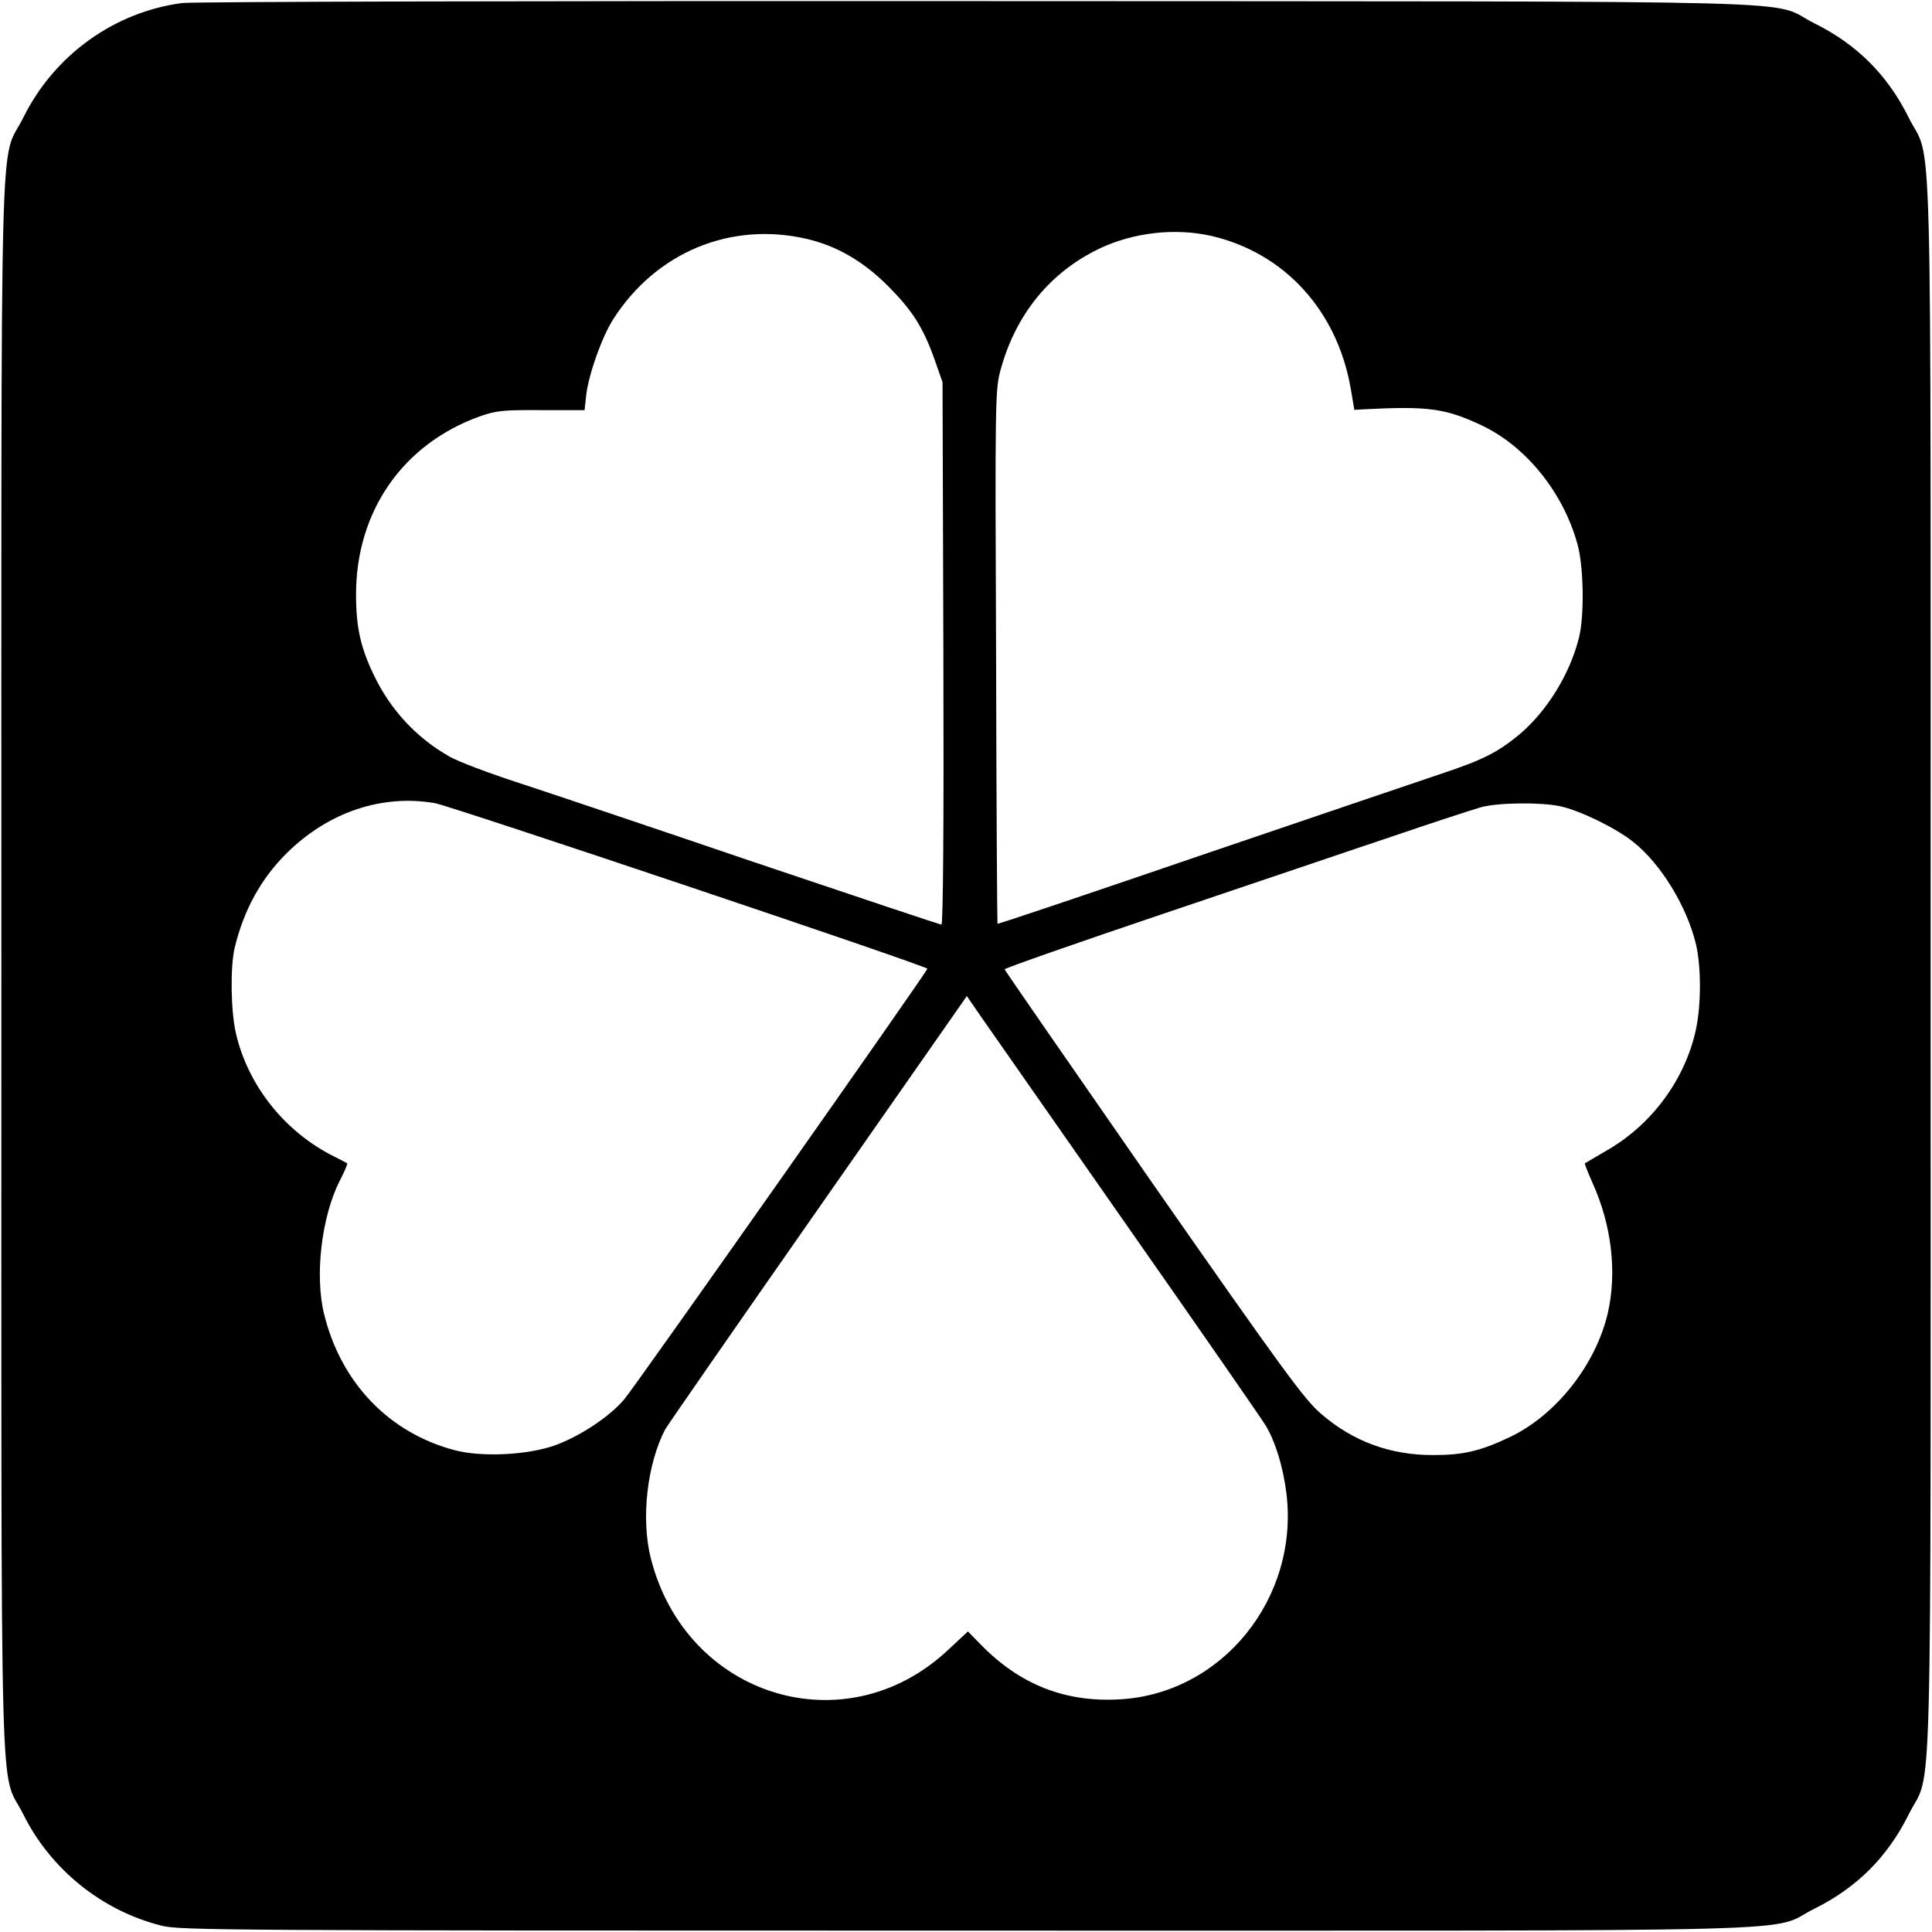
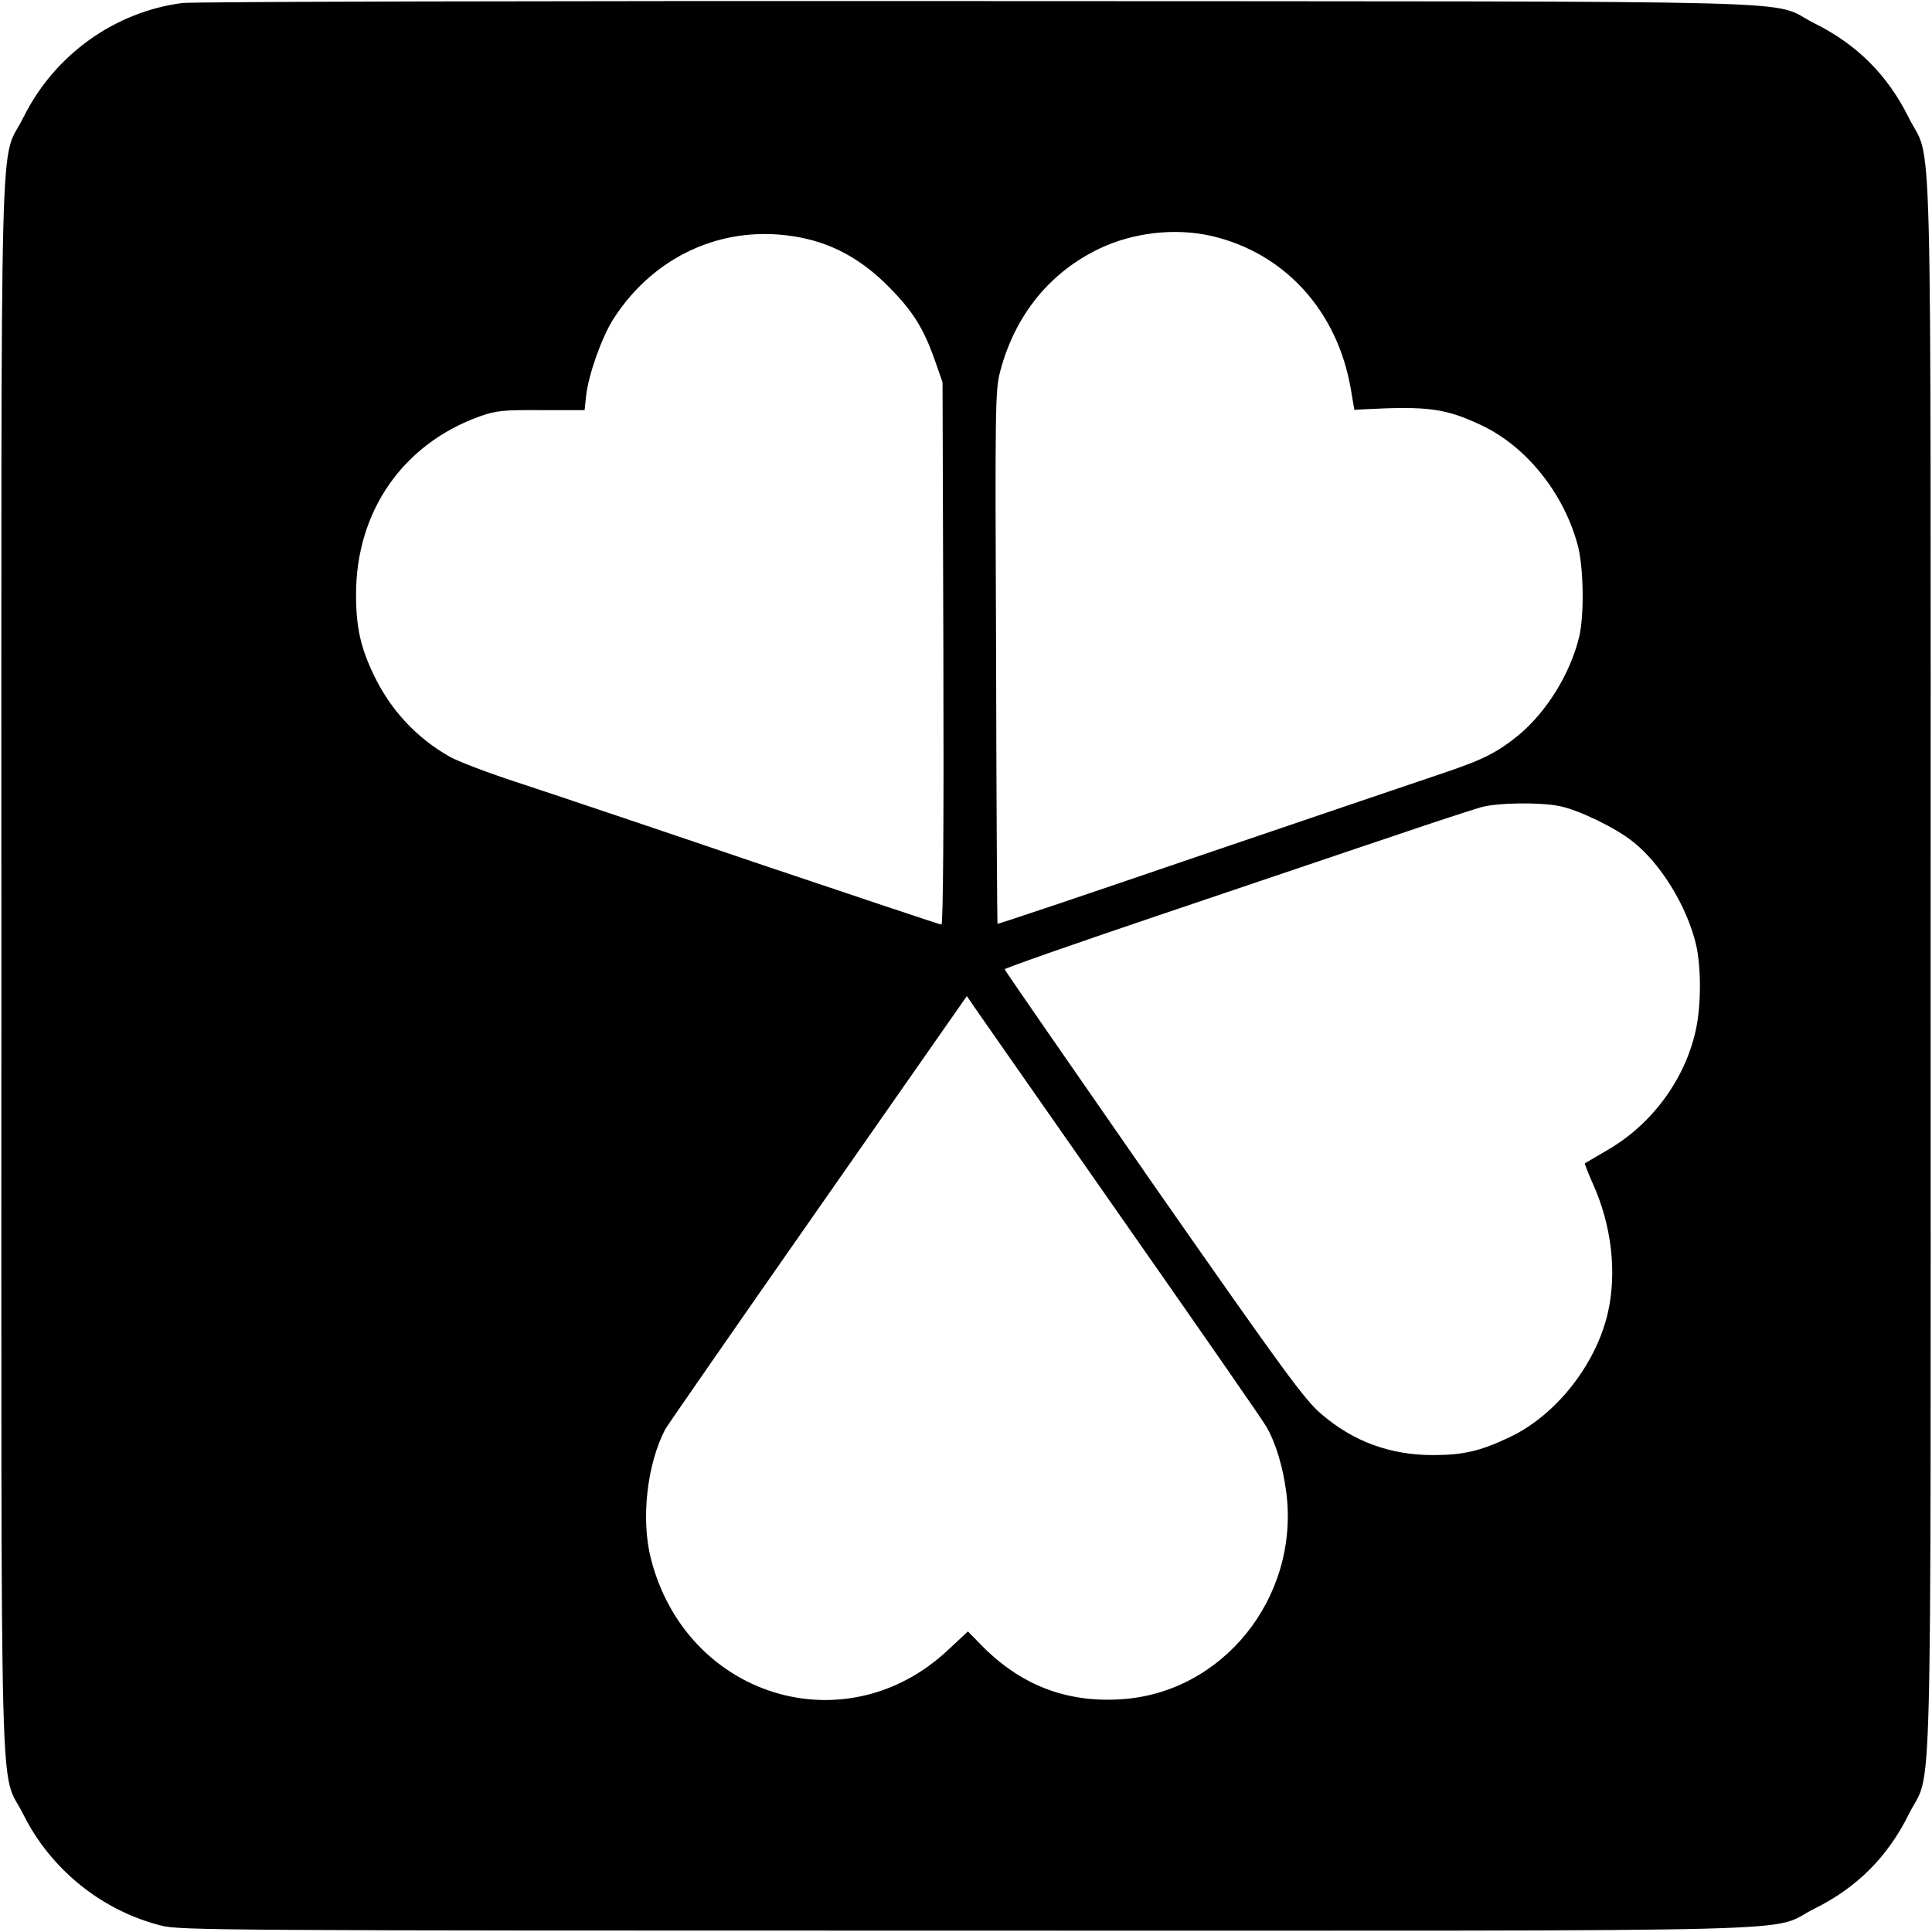
<svg xmlns="http://www.w3.org/2000/svg" version="1.0" width="700pt" height="700pt" viewBox="0 0 700 700" preserveAspectRatio="xMidYMid meet">
  <g transform="translate(0,700) scale(0.1,-0.1)" fill="#000000" stroke="none">
-     <path d="M660 6989 c-245 -32 -463 -188 -575 -414 -88 -178 -80 135 -80 -3075 0 -3210 -8 -2897 80 -3075 99 -198 284 -348 500 -402 66 -17 223 -18 2915 -18 3210 0 2897 -8 3075 80 153 76 264 187 340 340 88 178 80 -135 80 3075 0 3210 8 2897 -80 3075 -76 153 -187 264 -340 340 -177 88 138 79 -3035 81 -1548 1 -2844 -2 -2880 -7z m2265 -855 c106 -25 202 -80 291 -169 89 -89 129 -151 171 -270 l28 -80 3 -982 c2 -616 -1 -983 -7 -983 -5 0 -310 102 -678 226 -367 125 -754 255 -858 289 -105 34 -215 76 -245 93 -121 68 -216 171 -276 297 -48 100 -64 174 -64 291 0 302 170 546 450 646 58 20 82 23 221 22 l157 0 6 55 c9 75 56 208 97 273 155 244 427 357 704 292z m1465 11 c265 -62 455 -271 504 -553 l13 -77 34 2 c233 12 296 4 429 -59 159 -76 293 -241 345 -428 23 -80 26 -260 6 -340 -33 -133 -117 -268 -217 -352 -77 -63 -129 -90 -269 -137 -66 -22 -457 -155 -869 -295 -412 -141 -750 -255 -752 -253 -1 1 -4 436 -5 967 -4 918 -3 968 15 1035 54 204 180 359 361 445 123 58 273 75 405 45z m-2814 -2055 c60 -11 1784 -590 1784 -600 -1 -11 -1061 -1517 -1099 -1561 -55 -64 -162 -134 -251 -166 -99 -35 -262 -43 -360 -18 -239 62 -415 244 -476 495 -34 139 -9 352 57 482 17 33 29 61 27 63 -2 1 -23 13 -48 25 -178 89 -311 256 -355 445 -19 82 -21 240 -5 310 33 137 95 251 189 344 151 149 345 214 537 181z m4076 -11 c71 -15 201 -78 265 -129 101 -80 195 -234 228 -372 19 -82 19 -221 -1 -311 -39 -177 -157 -338 -315 -431 -46 -27 -85 -50 -87 -51 -1 -1 11 -33 28 -71 70 -154 89 -326 55 -473 -44 -187 -188 -369 -355 -448 -107 -51 -169 -65 -278 -65 -155 0 -289 49 -405 149 -60 51 -134 152 -608 831 -296 426 -539 777 -539 780 0 4 260 95 577 202 318 107 694 235 838 283 143 49 283 94 310 102 61 17 215 19 287 4z m-1567 -1522 c264 -377 490 -703 502 -724 35 -59 62 -149 74 -244 46 -380 -233 -725 -603 -746 -199 -12 -365 54 -507 201 l-44 45 -73 -68 c-372 -348 -949 -169 -1076 333 -36 142 -14 340 52 467 7 13 256 372 553 797 l540 773 51 -74 c28 -40 267 -382 531 -760z" />
+     <path d="M660 6989 c-245 -32 -463 -188 -575 -414 -88 -178 -80 135 -80 -3075 0 -3210 -8 -2897 80 -3075 99 -198 284 -348 500 -402 66 -17 223 -18 2915 -18 3210 0 2897 -8 3075 80 153 76 264 187 340 340 88 178 80 -135 80 3075 0 3210 8 2897 -80 3075 -76 153 -187 264 -340 340 -177 88 138 79 -3035 81 -1548 1 -2844 -2 -2880 -7z m2265 -855 c106 -25 202 -80 291 -169 89 -89 129 -151 171 -270 l28 -80 3 -982 c2 -616 -1 -983 -7 -983 -5 0 -310 102 -678 226 -367 125 -754 255 -858 289 -105 34 -215 76 -245 93 -121 68 -216 171 -276 297 -48 100 -64 174 -64 291 0 302 170 546 450 646 58 20 82 23 221 22 l157 0 6 55 c9 75 56 208 97 273 155 244 427 357 704 292z m1465 11 c265 -62 455 -271 504 -553 l13 -77 34 2 c233 12 296 4 429 -59 159 -76 293 -241 345 -428 23 -80 26 -260 6 -340 -33 -133 -117 -268 -217 -352 -77 -63 -129 -90 -269 -137 -66 -22 -457 -155 -869 -295 -412 -141 -750 -255 -752 -253 -1 1 -4 436 -5 967 -4 918 -3 968 15 1035 54 204 180 359 361 445 123 58 273 75 405 45z m-2814 -2055 z m4076 -11 c71 -15 201 -78 265 -129 101 -80 195 -234 228 -372 19 -82 19 -221 -1 -311 -39 -177 -157 -338 -315 -431 -46 -27 -85 -50 -87 -51 -1 -1 11 -33 28 -71 70 -154 89 -326 55 -473 -44 -187 -188 -369 -355 -448 -107 -51 -169 -65 -278 -65 -155 0 -289 49 -405 149 -60 51 -134 152 -608 831 -296 426 -539 777 -539 780 0 4 260 95 577 202 318 107 694 235 838 283 143 49 283 94 310 102 61 17 215 19 287 4z m-1567 -1522 c264 -377 490 -703 502 -724 35 -59 62 -149 74 -244 46 -380 -233 -725 -603 -746 -199 -12 -365 54 -507 201 l-44 45 -73 -68 c-372 -348 -949 -169 -1076 333 -36 142 -14 340 52 467 7 13 256 372 553 797 l540 773 51 -74 c28 -40 267 -382 531 -760z" />
  </g>
</svg>